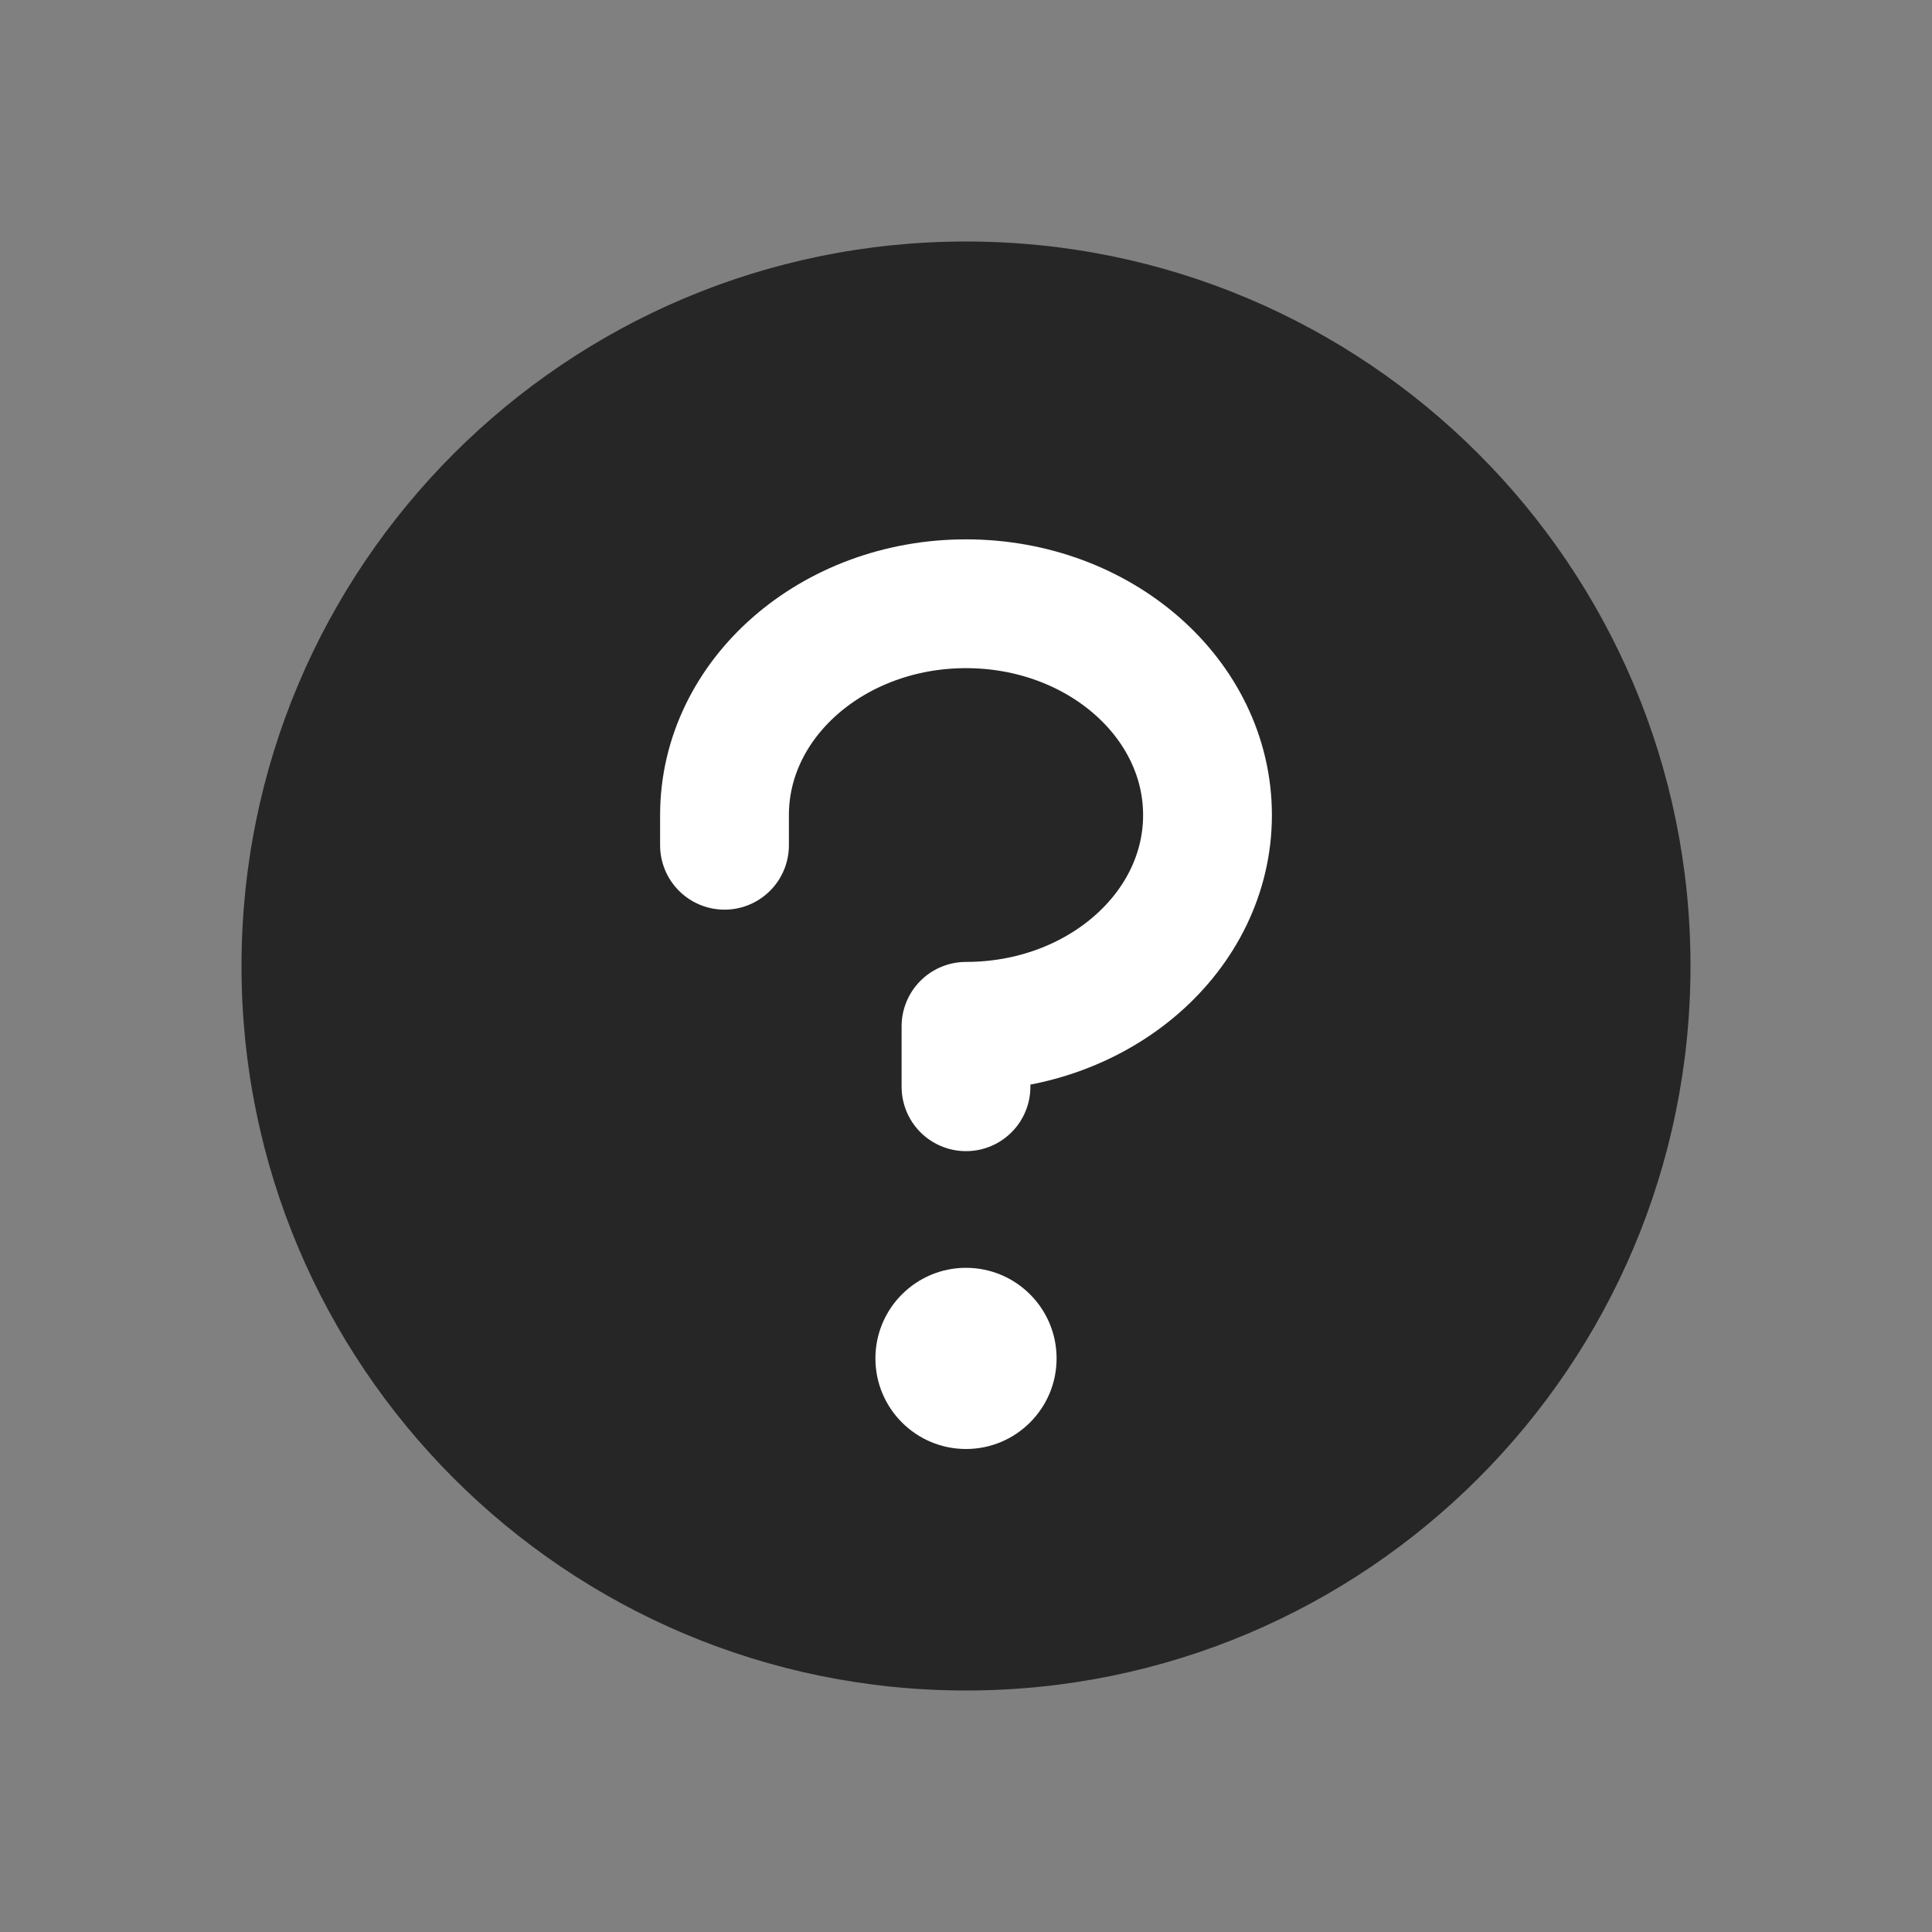
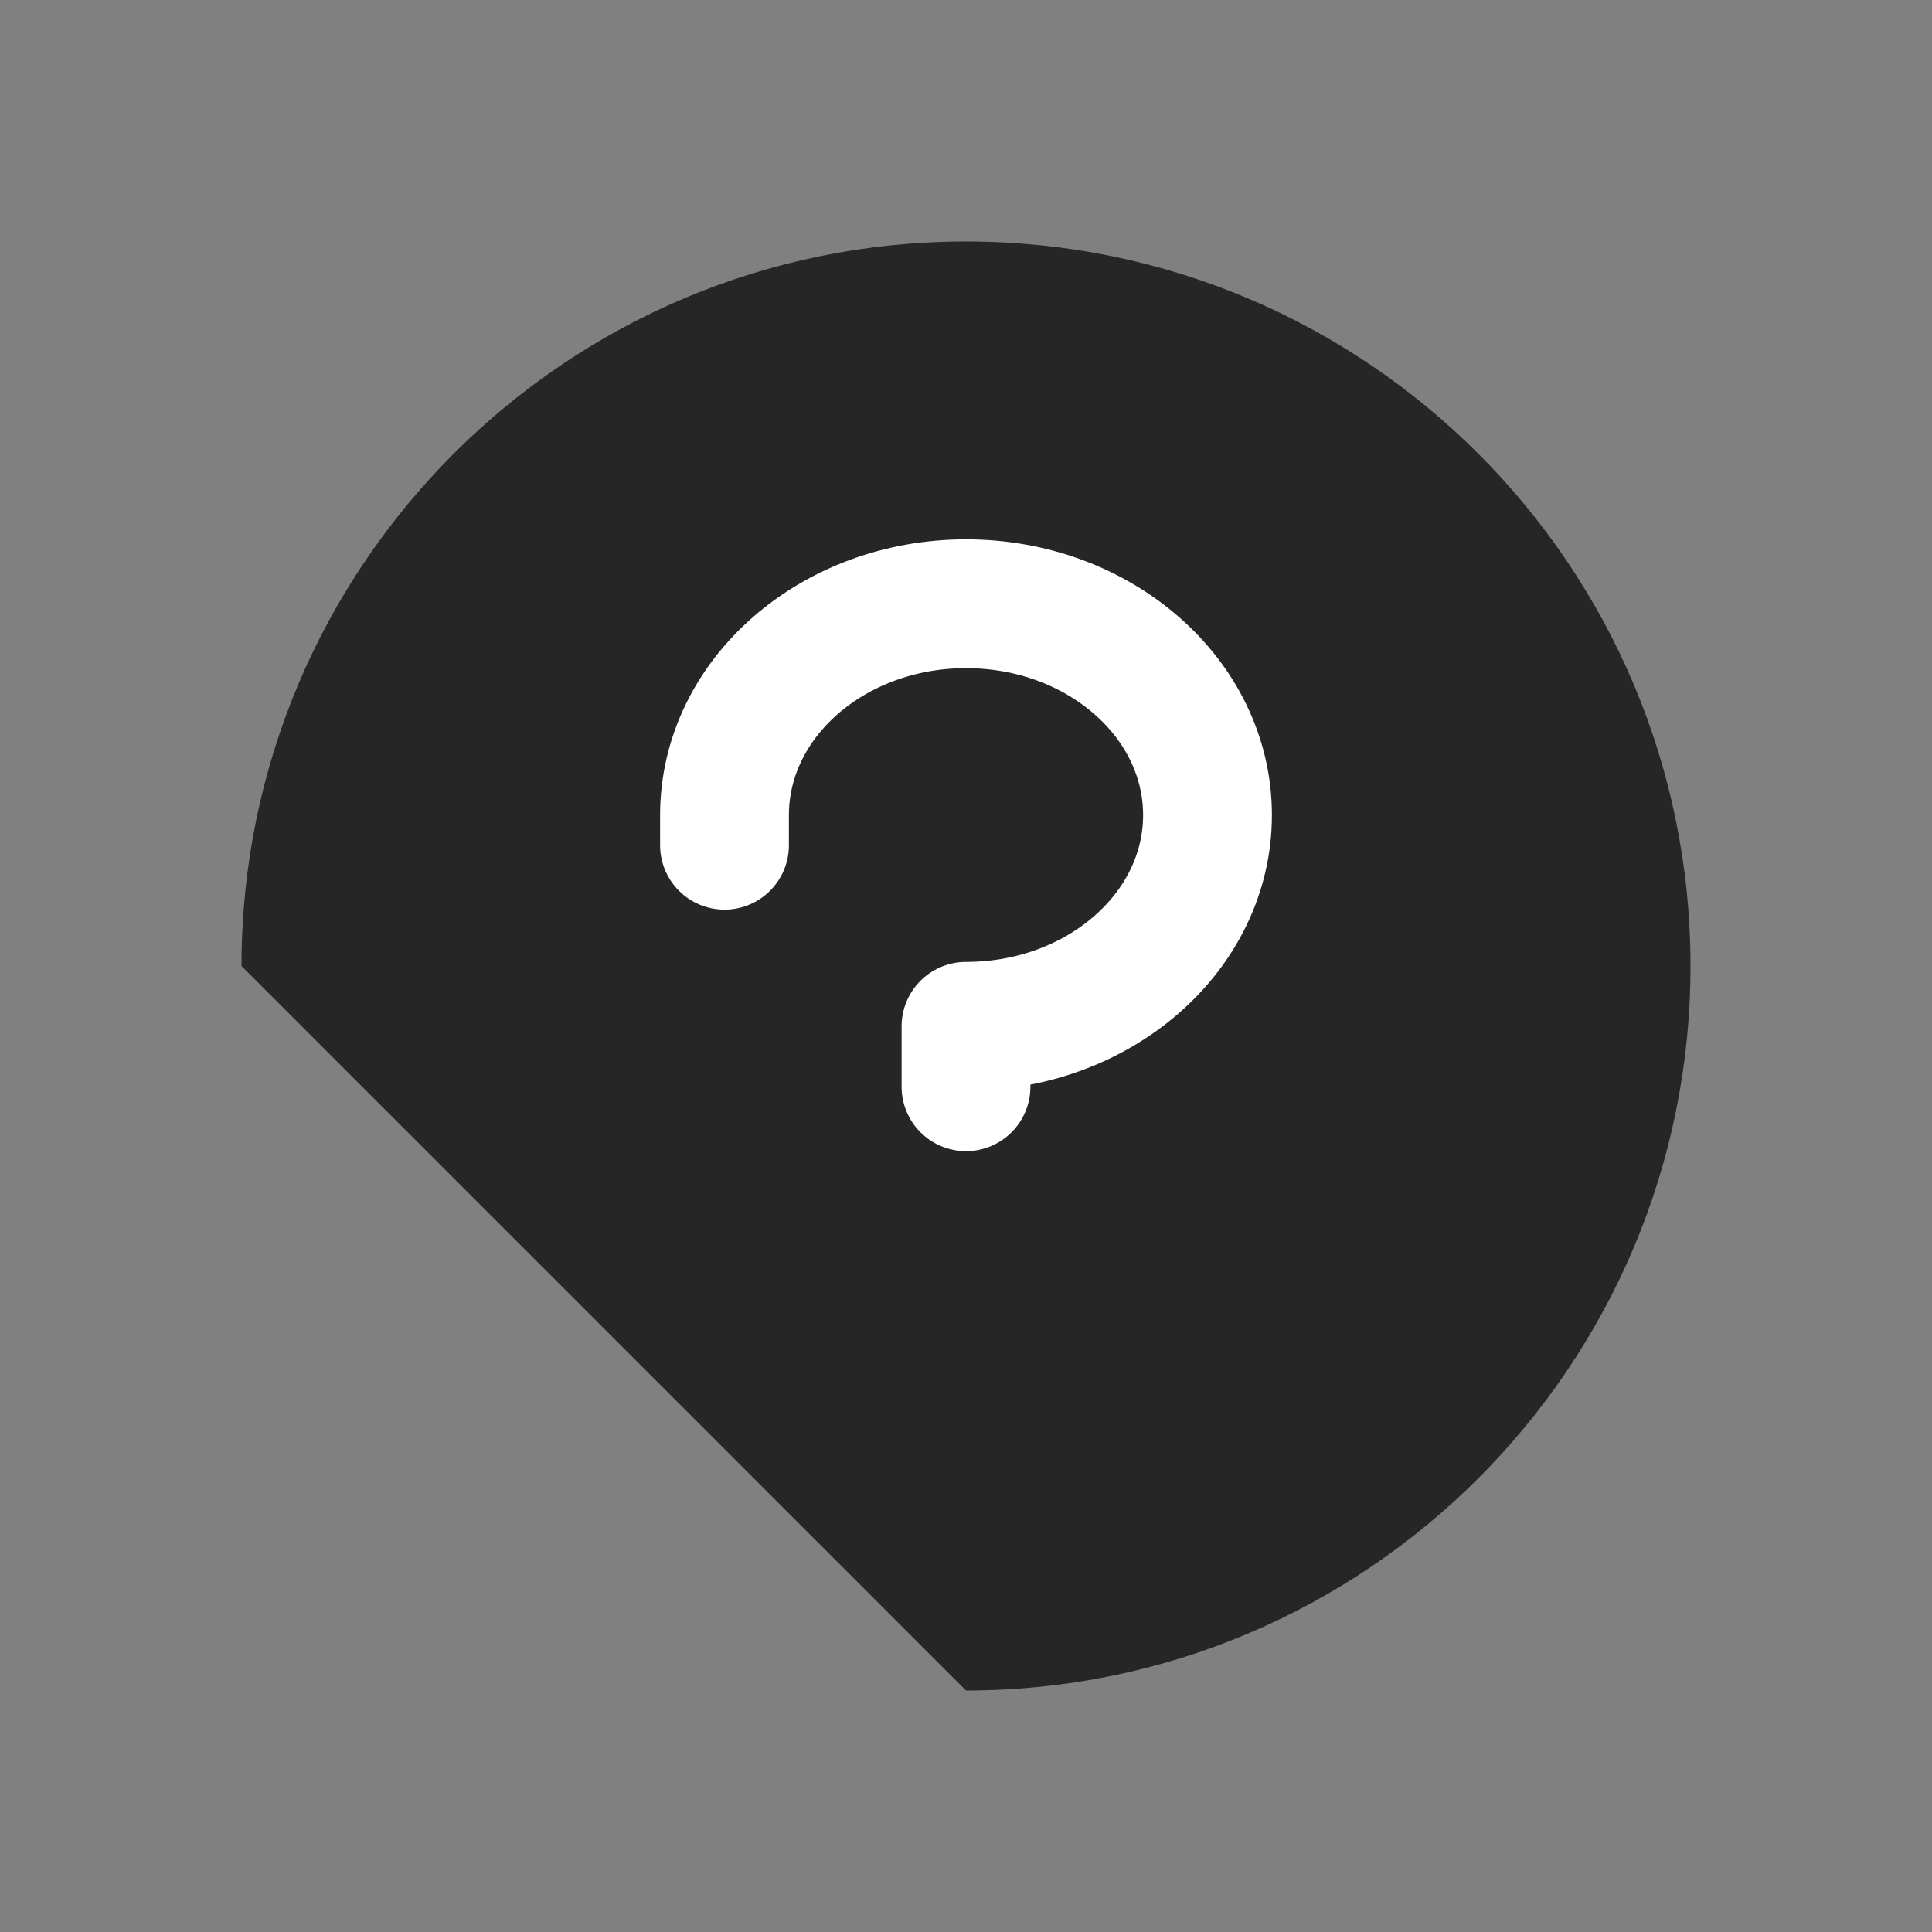
<svg xmlns="http://www.w3.org/2000/svg" width="18" height="18" viewBox="0 0 18 18" fill="none">
  <rect x="0" y="0" width="18" height="18" fill="#808080" stroke="none" />
  <g clip-path="url(#clip0_5778_19494)">
-     <path d="M9 15.75C12.728 15.75 15.75 12.728 15.75 9C15.75 5.272 12.728 2.25 9 2.25C5.272 2.25 2.25 5.272 2.25 9C2.25 12.728 5.272 15.75 9 15.75Z" fill="#262626" />
-     <path d="M9 13.5C9.466 13.5 9.844 13.122 9.844 12.656C9.844 12.19 9.466 11.812 9 11.812C8.534 11.812 8.156 12.19 8.156 12.656C8.156 13.122 8.534 13.5 9 13.5Z" fill="white" />
+     <path d="M9 15.75C12.728 15.75 15.75 12.728 15.75 9C15.75 5.272 12.728 2.25 9 2.25C5.272 2.25 2.25 5.272 2.25 9Z" fill="#262626" />
    <path d="M9 10.125V9.562C10.242 9.562 11.25 8.681 11.25 7.594C11.25 6.507 10.242 5.625 9 5.625C7.758 5.625 6.75 6.507 6.75 7.594V7.875" stroke="white" stroke-width="1.2" stroke-linecap="round" stroke-linejoin="round" />
  </g>
  <defs>
    <clipPath id="clip0_5778_19494">
      <rect width="18" height="18" fill="white" />
    </clipPath>
  </defs>
</svg>